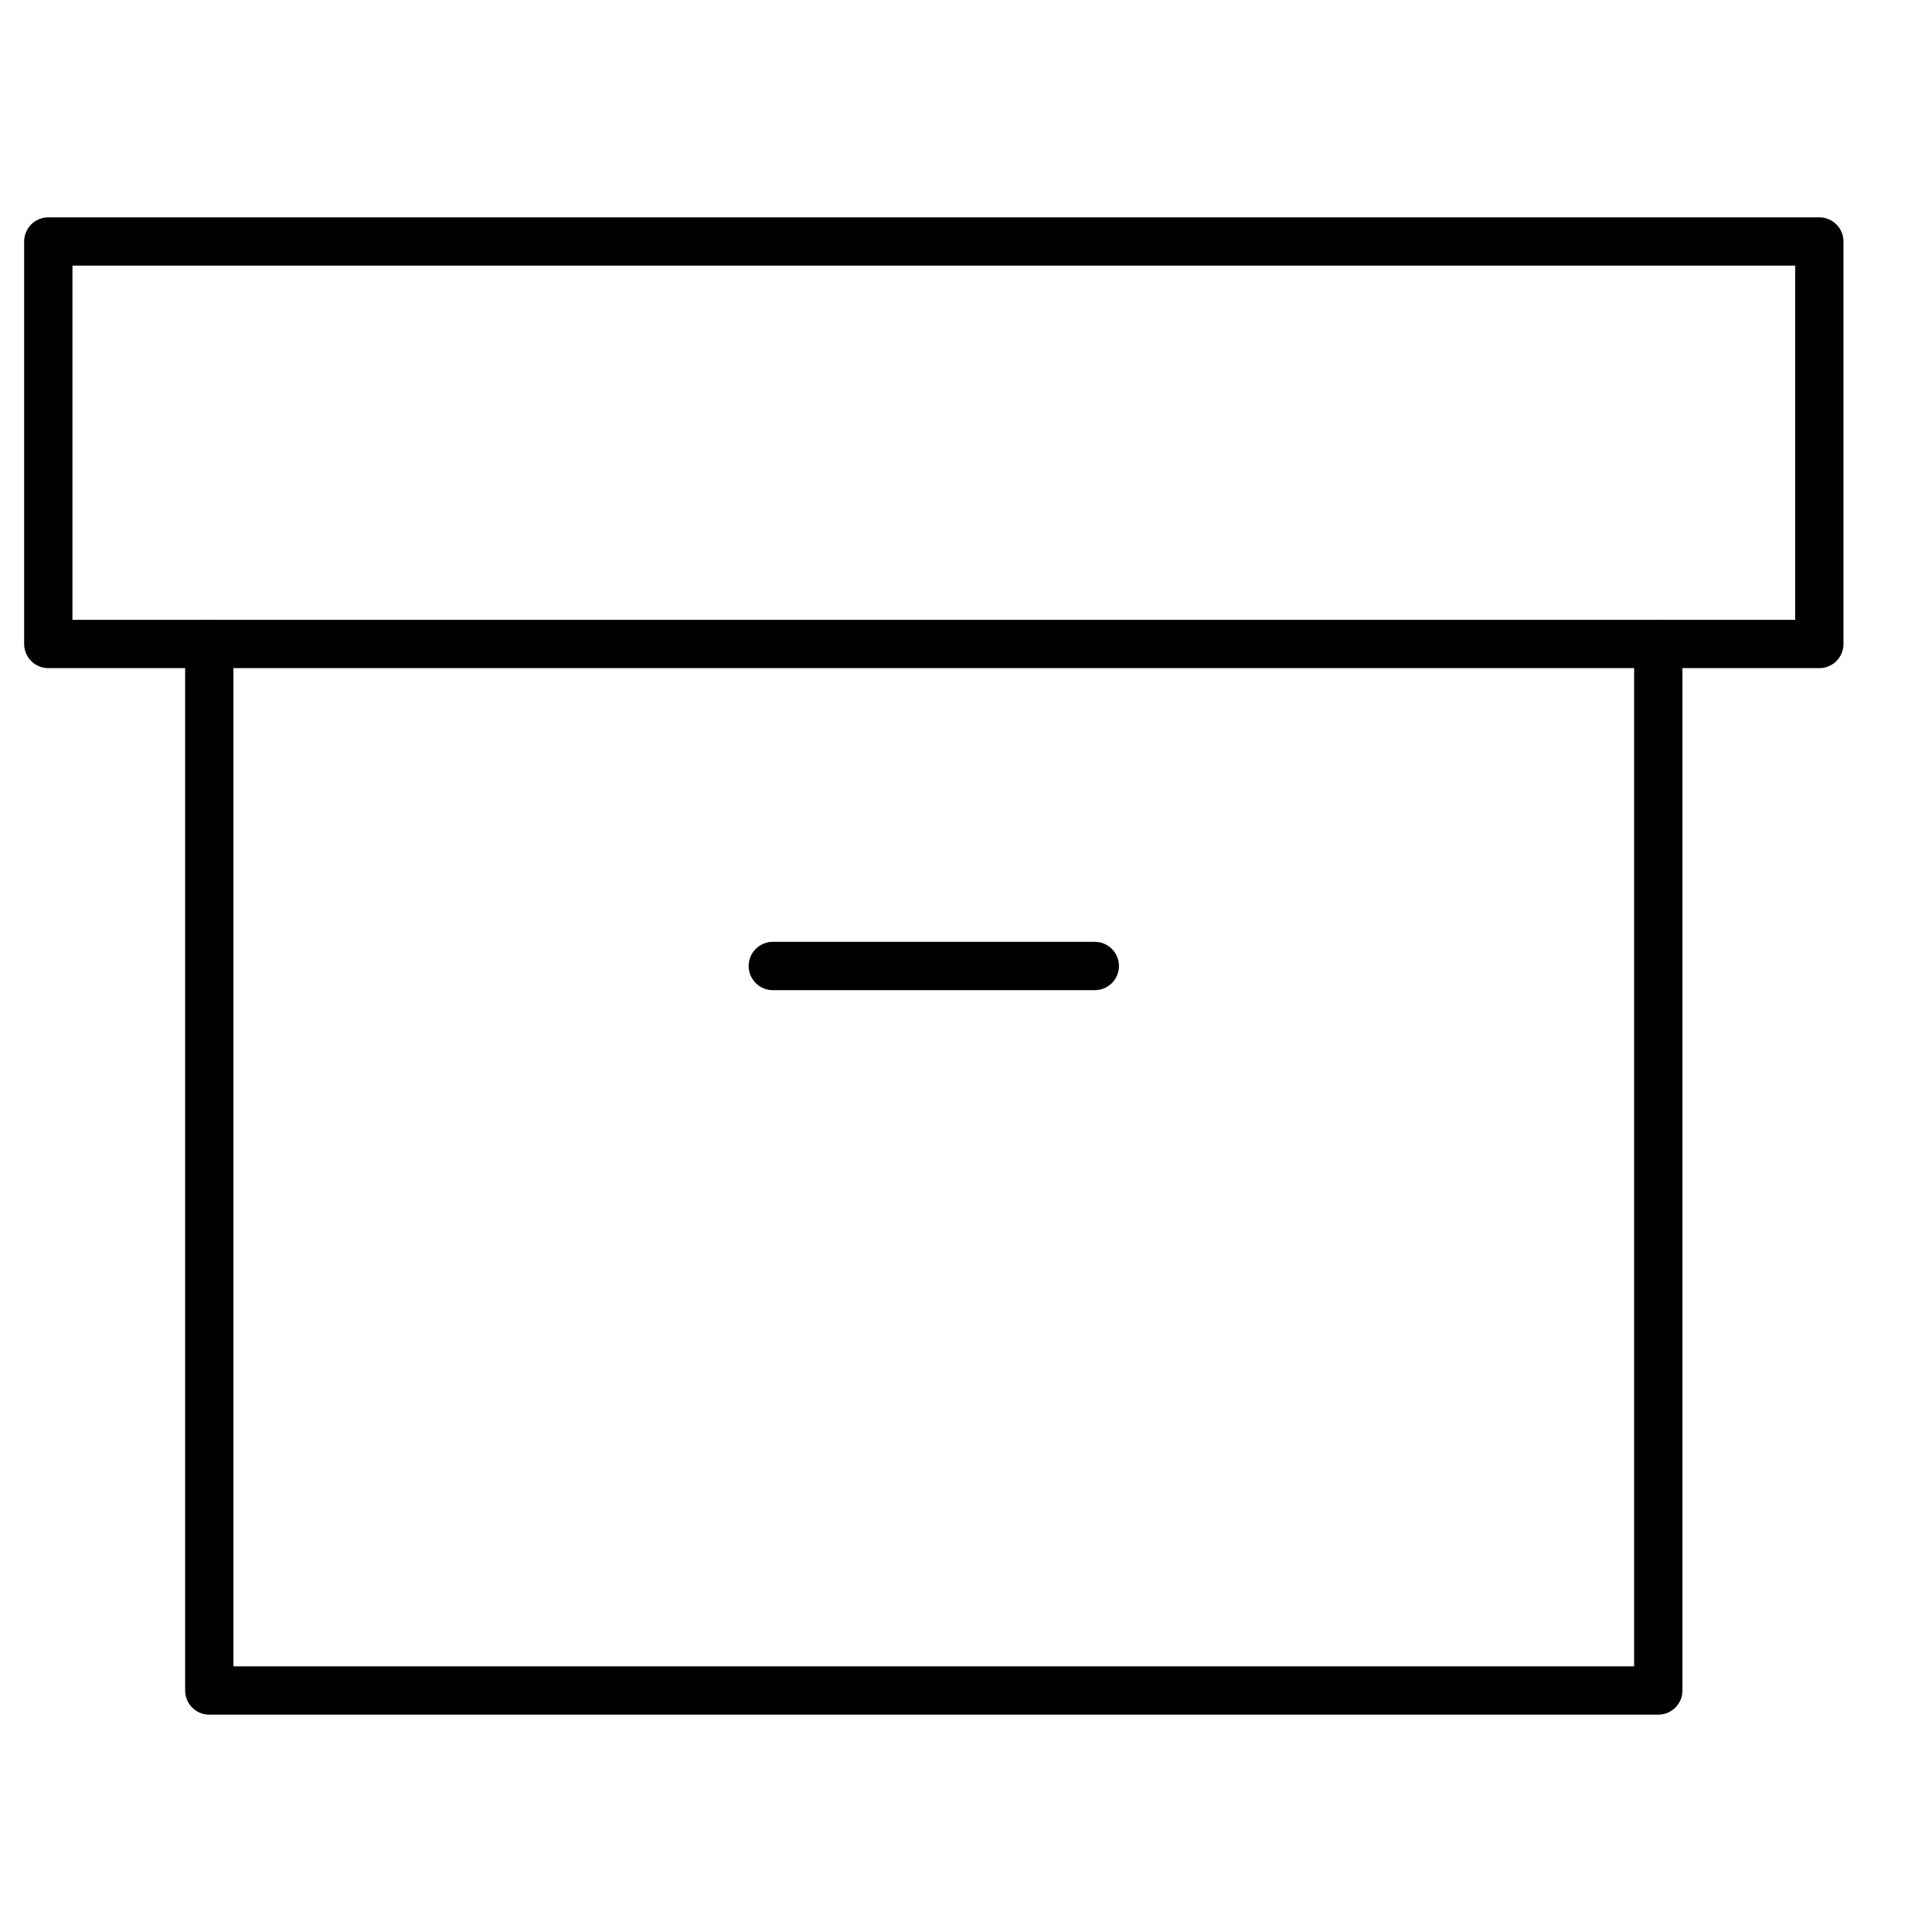
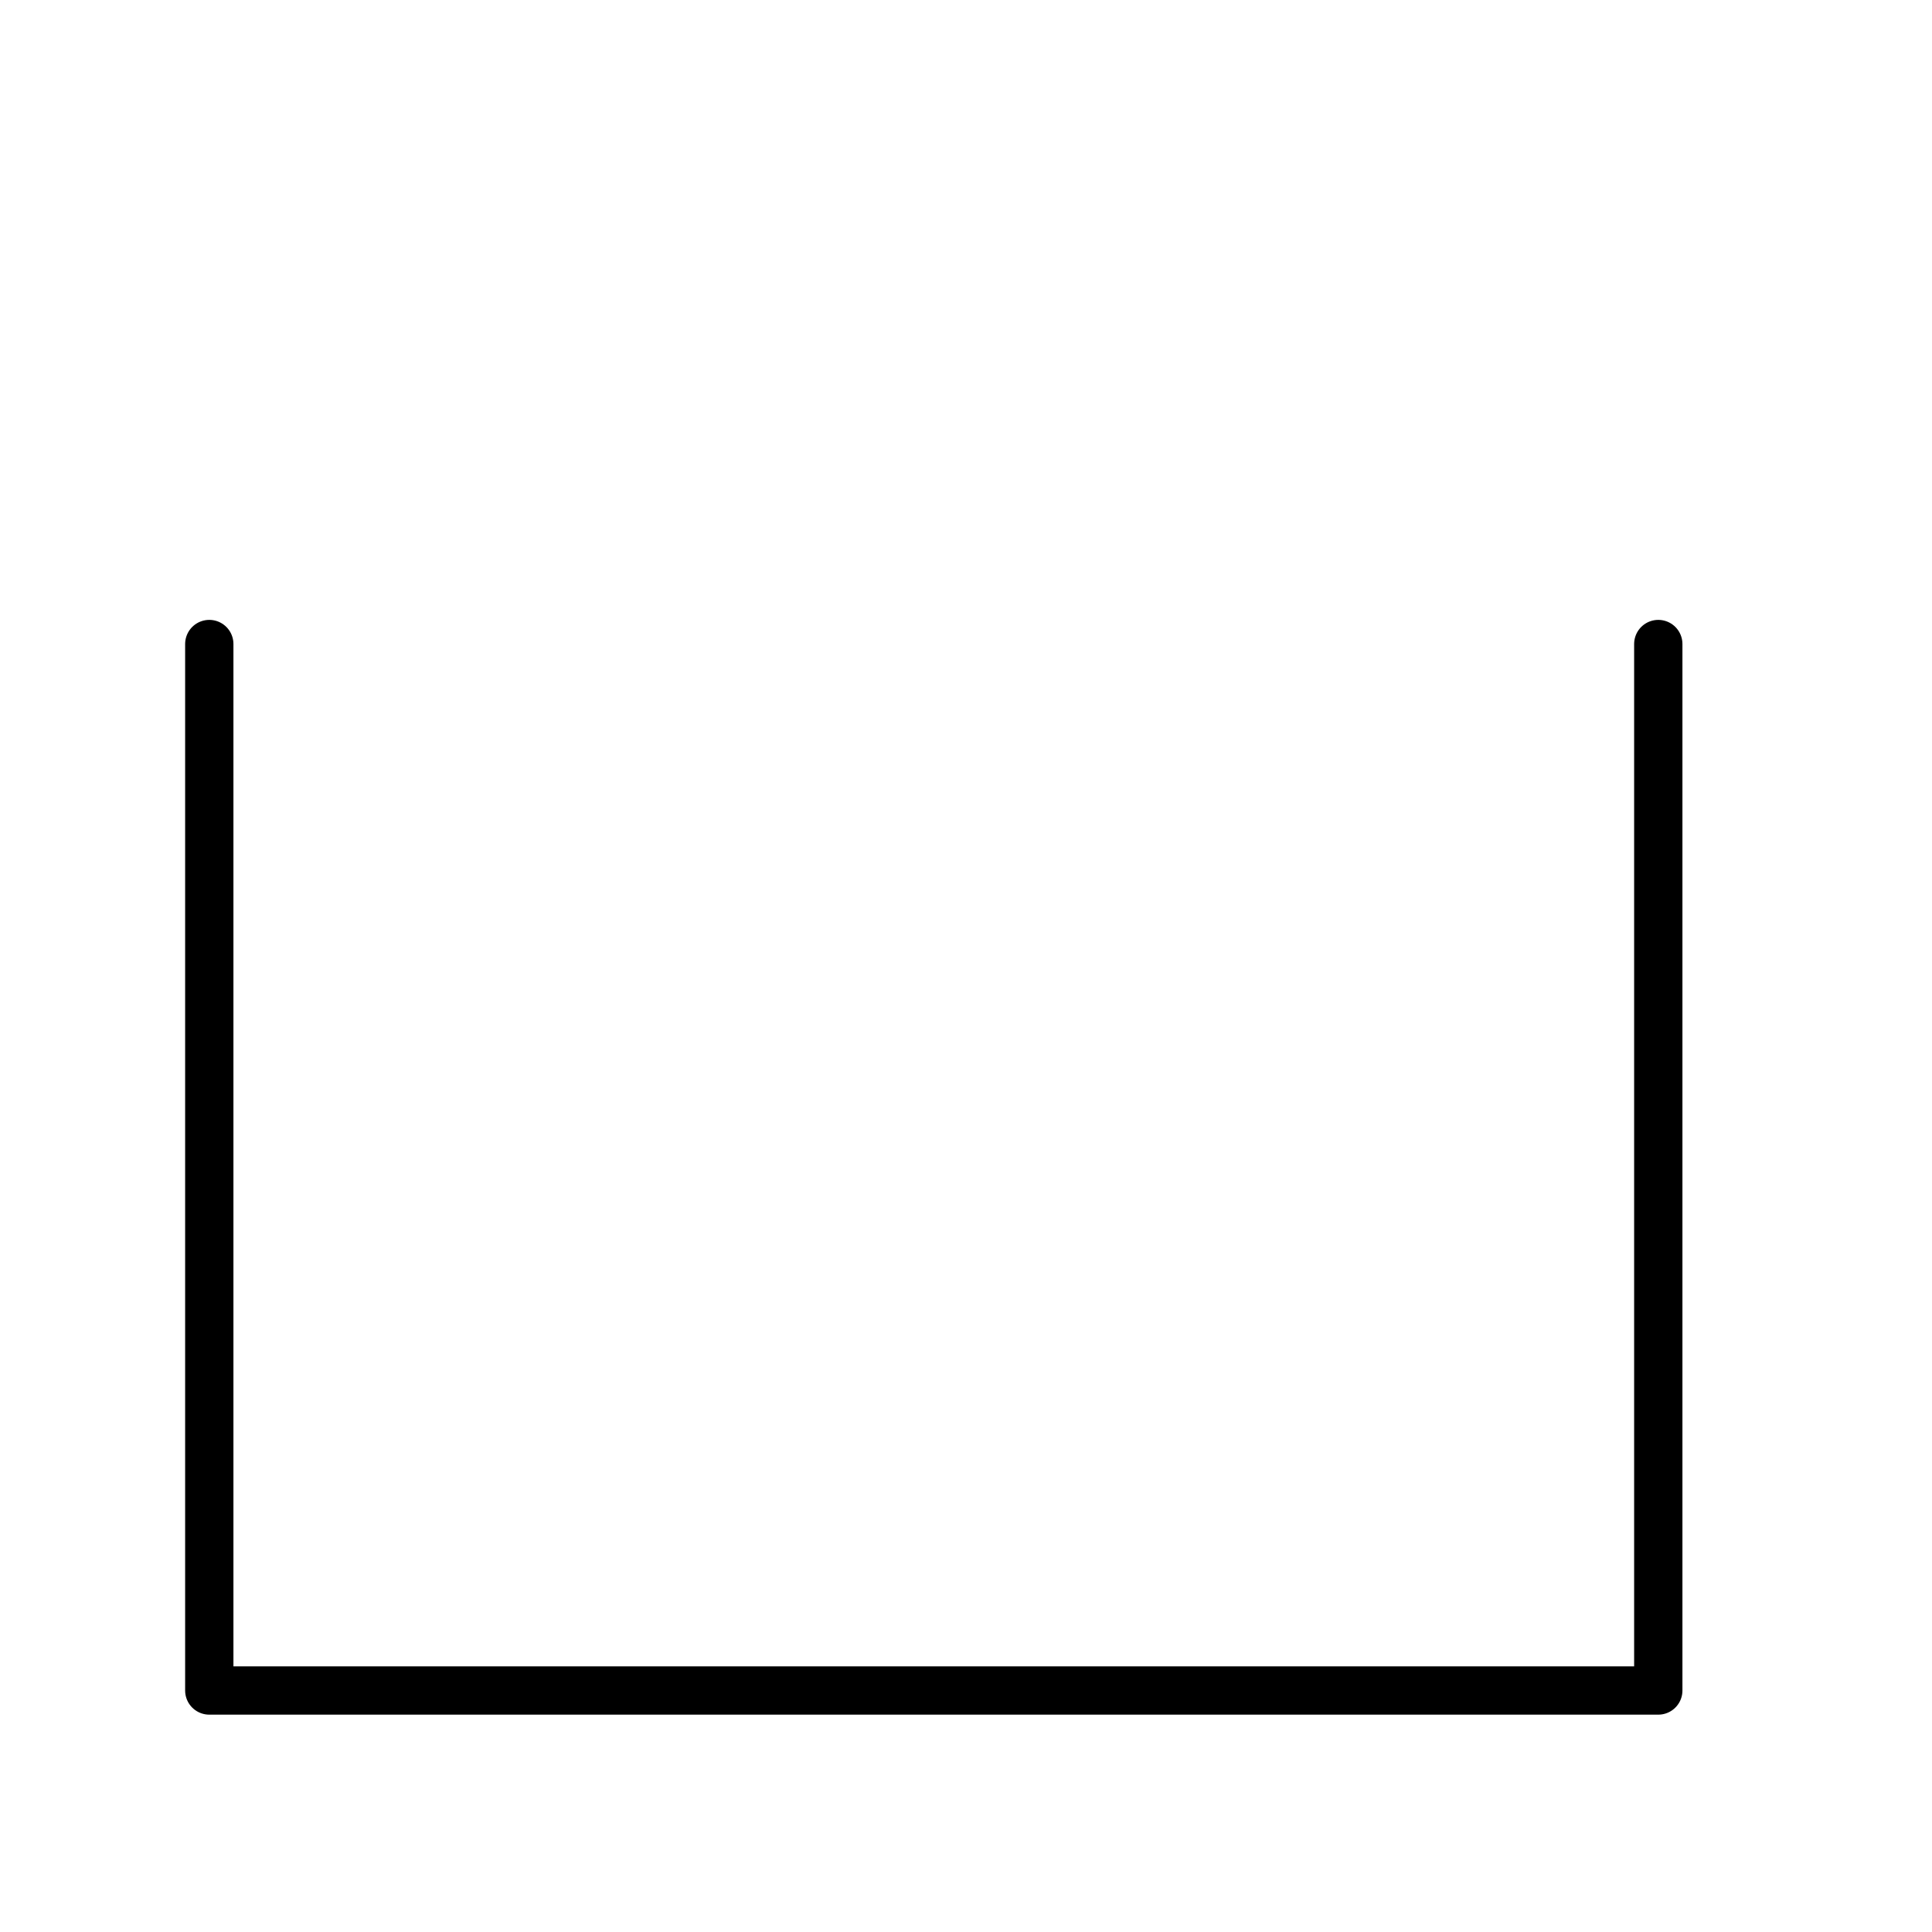
<svg xmlns="http://www.w3.org/2000/svg" viewBox="0 0 40 40" fill="none">
  <path d="M34.333 13.334V35H4.333V13.334" stroke="black" stroke-linecap="round" stroke-linejoin="round" />
-   <path d="M37.667 5H1V13.333H37.667V5Z" stroke="black" stroke-linecap="round" stroke-linejoin="round" />
-   <path d="M16 20H22.667" stroke="black" stroke-linecap="round" stroke-linejoin="round" />
</svg>